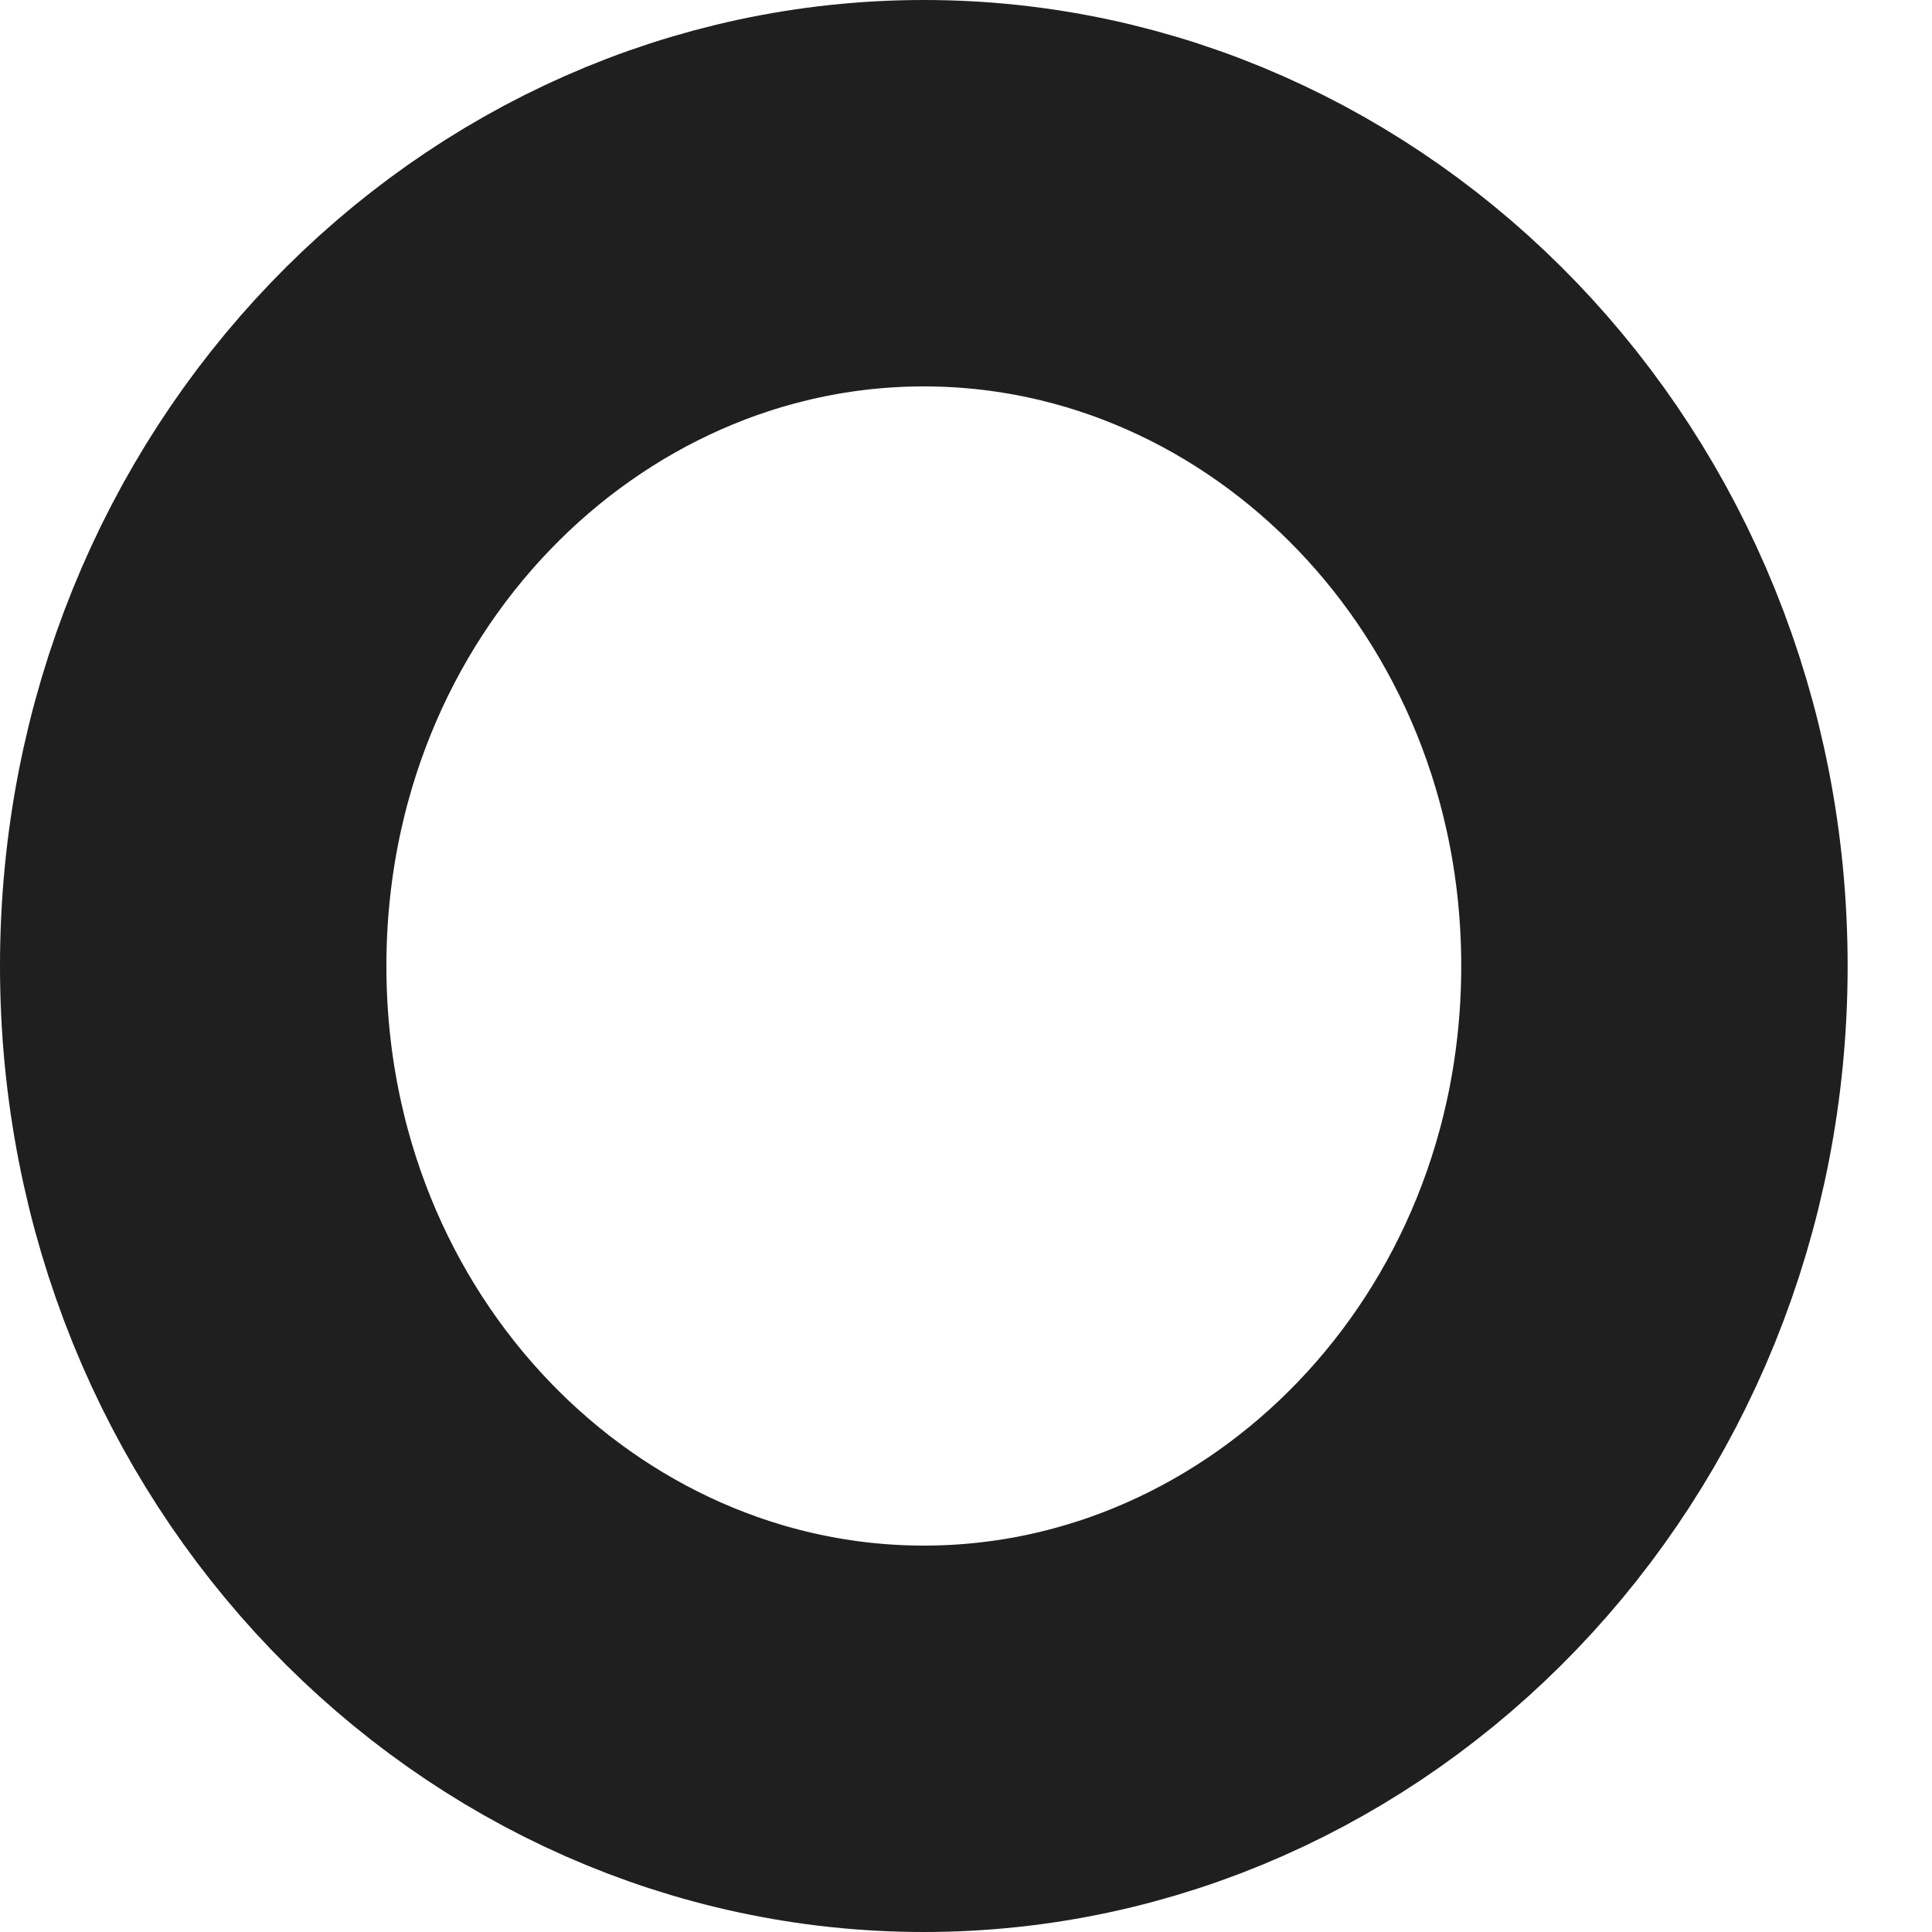
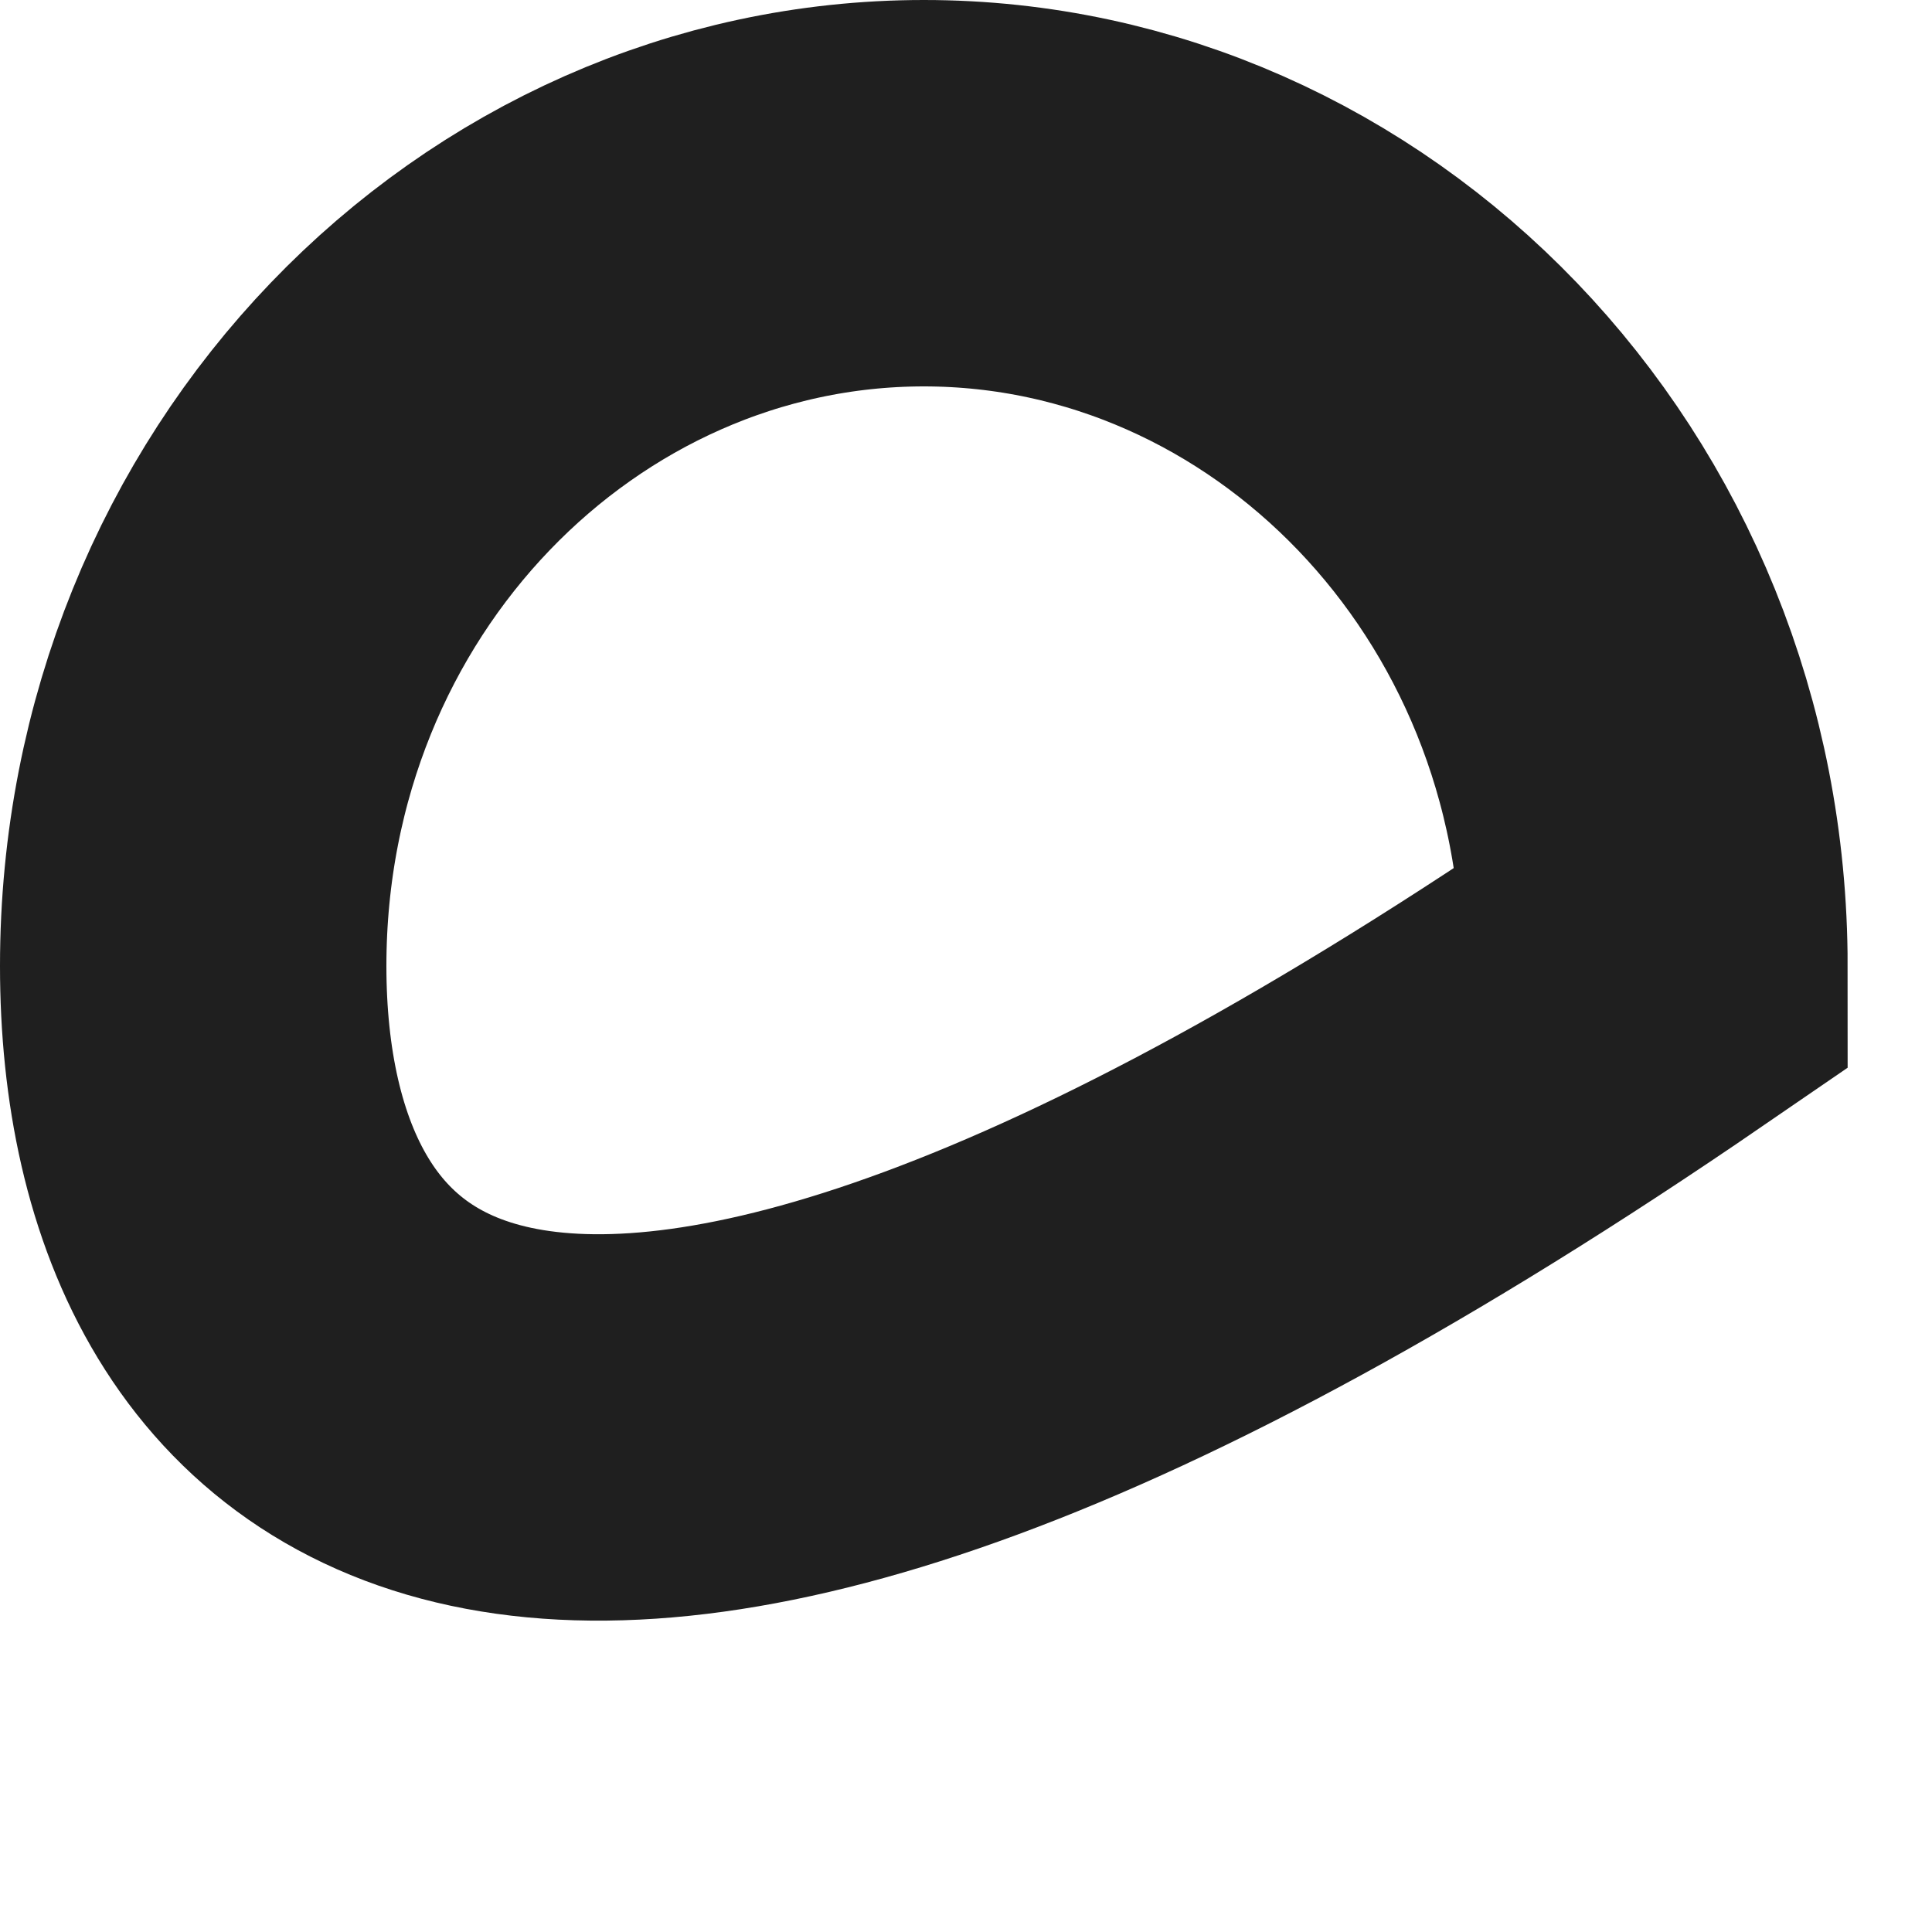
<svg xmlns="http://www.w3.org/2000/svg" width="15" height="15" viewBox="0 0 15 15" fill="none">
-   <path d="M12.845 7.5C12.845 10.877 10.243 13.5 7.173 13.5C4.102 13.5 1.5 10.877 1.5 7.5C1.5 4.123 4.102 1.5 7.173 1.5C10.243 1.5 12.845 4.123 12.845 7.5Z" stroke="#1F1F1F" stroke-width="3" />
+   <path d="M12.845 7.5C4.102 13.5 1.5 10.877 1.5 7.5C1.5 4.123 4.102 1.5 7.173 1.5C10.243 1.5 12.845 4.123 12.845 7.5Z" stroke="#1F1F1F" stroke-width="3" />
</svg>